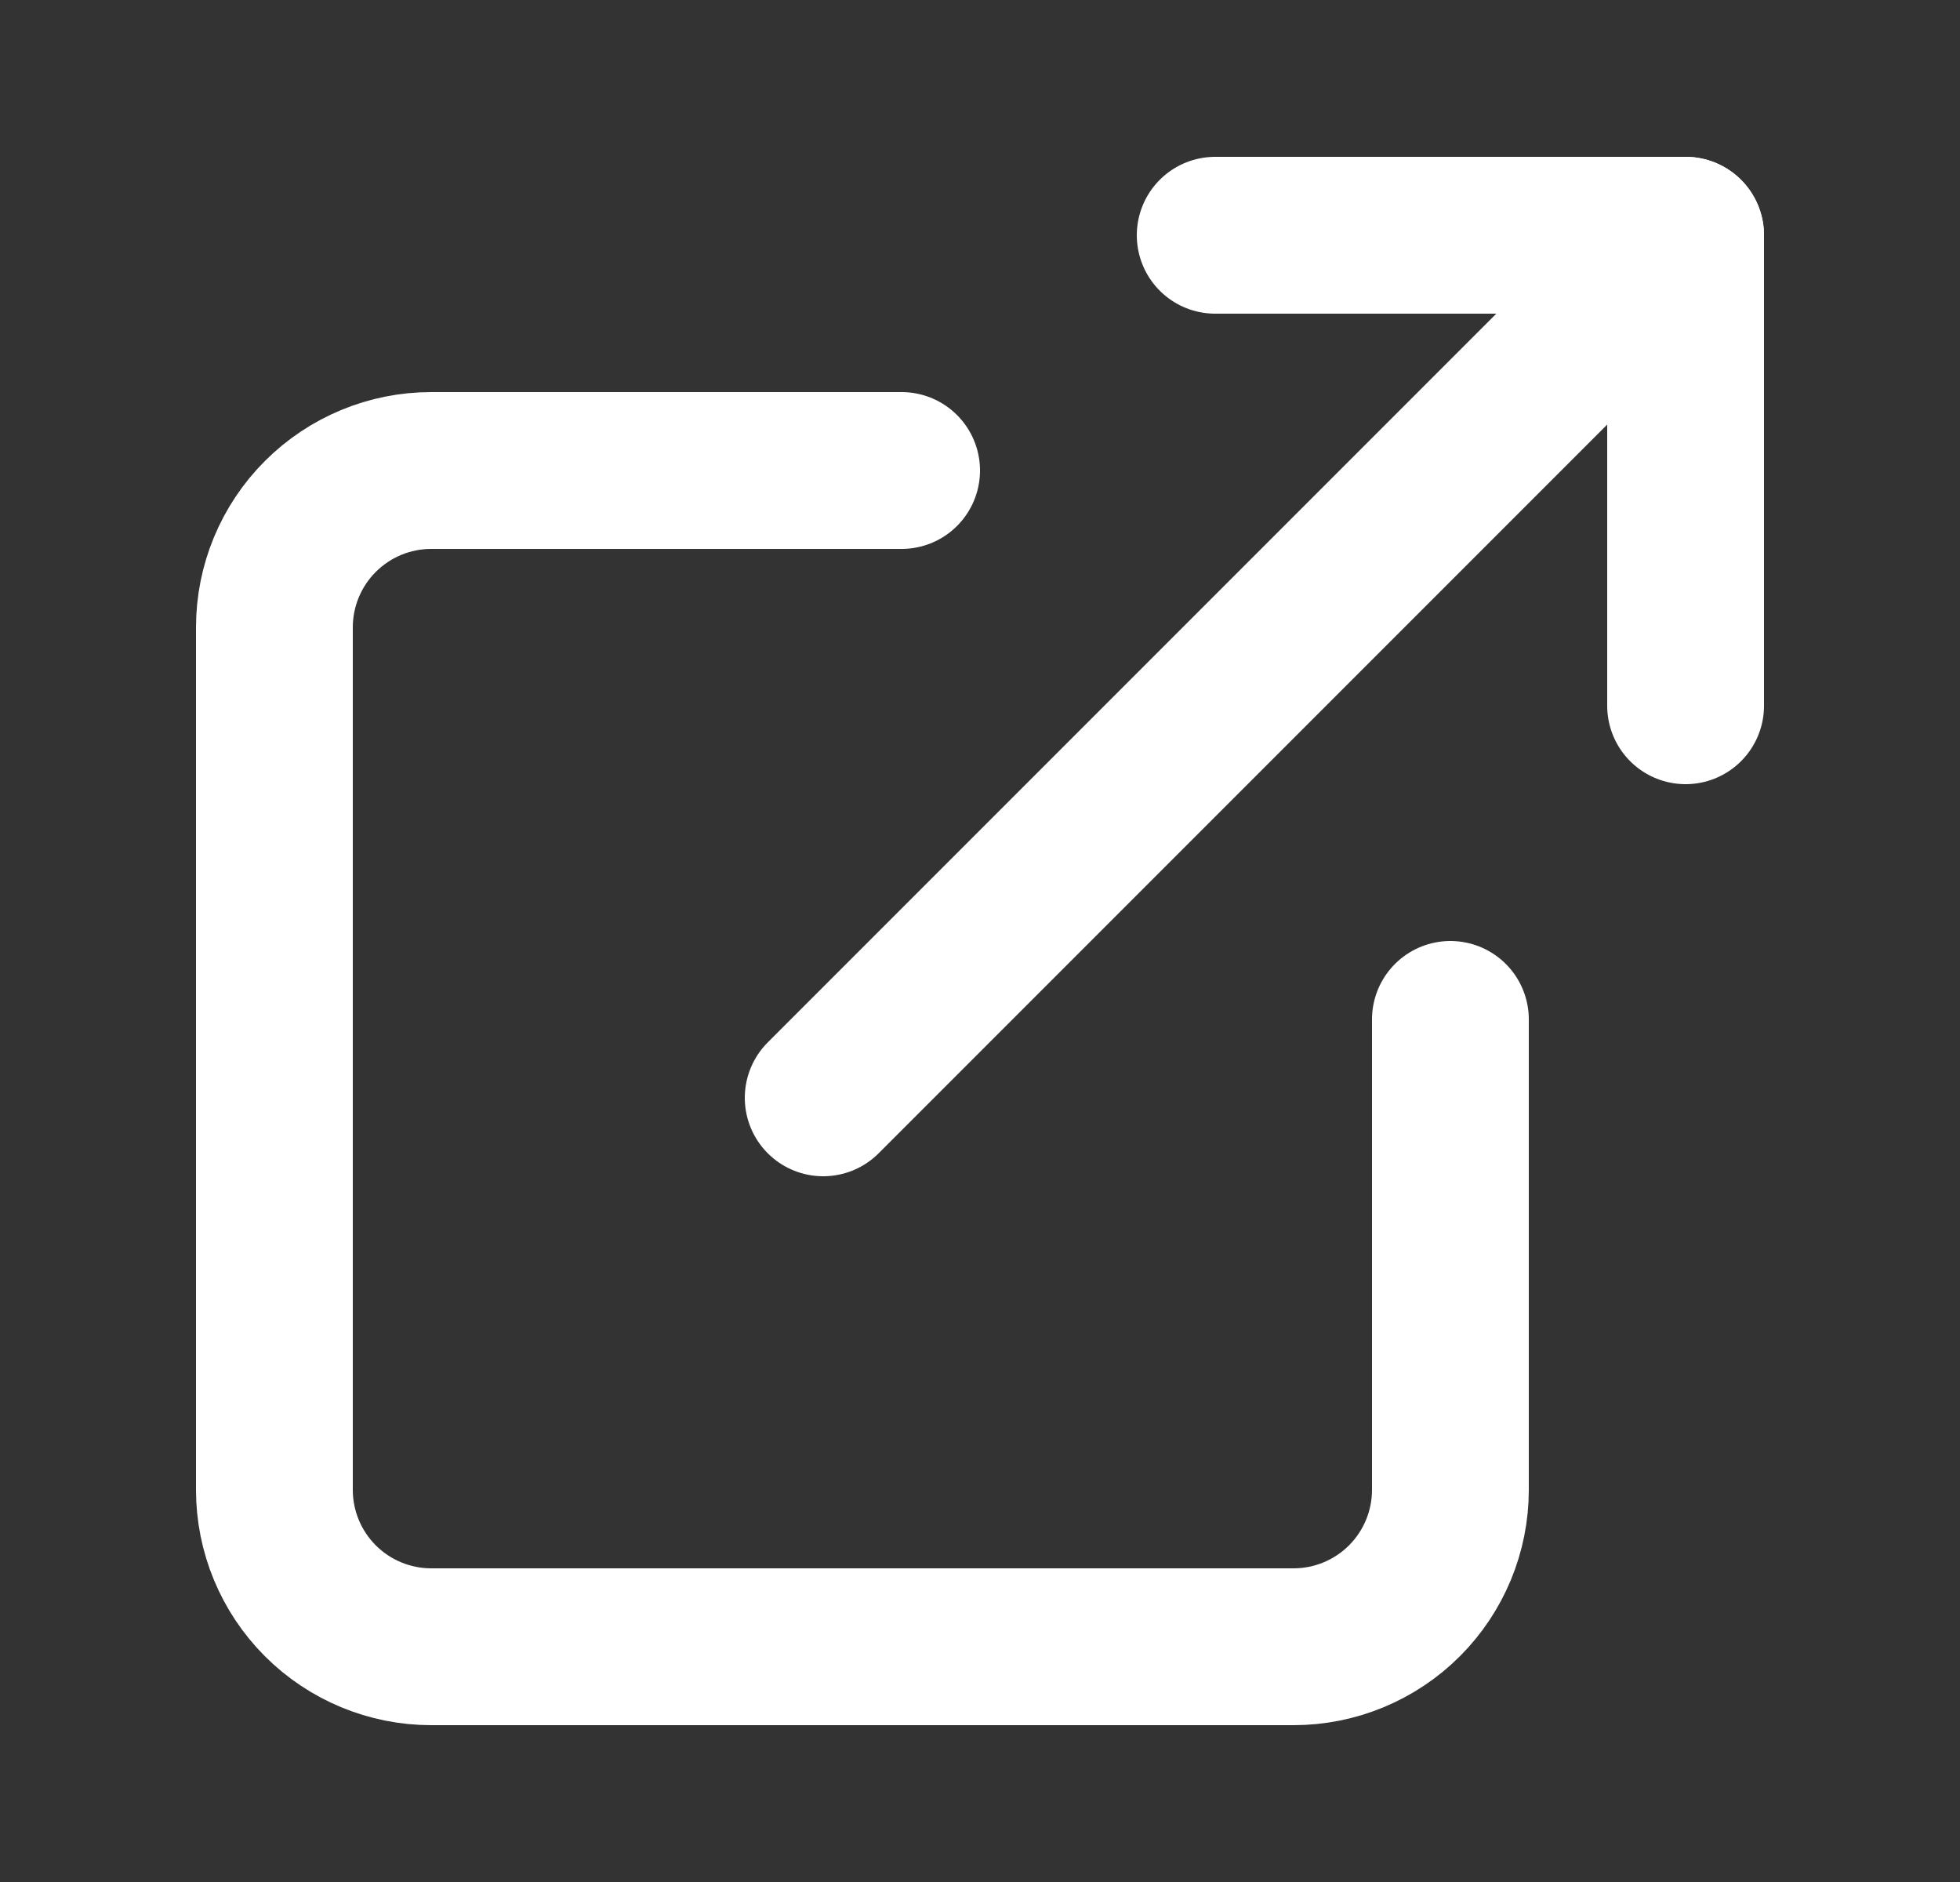
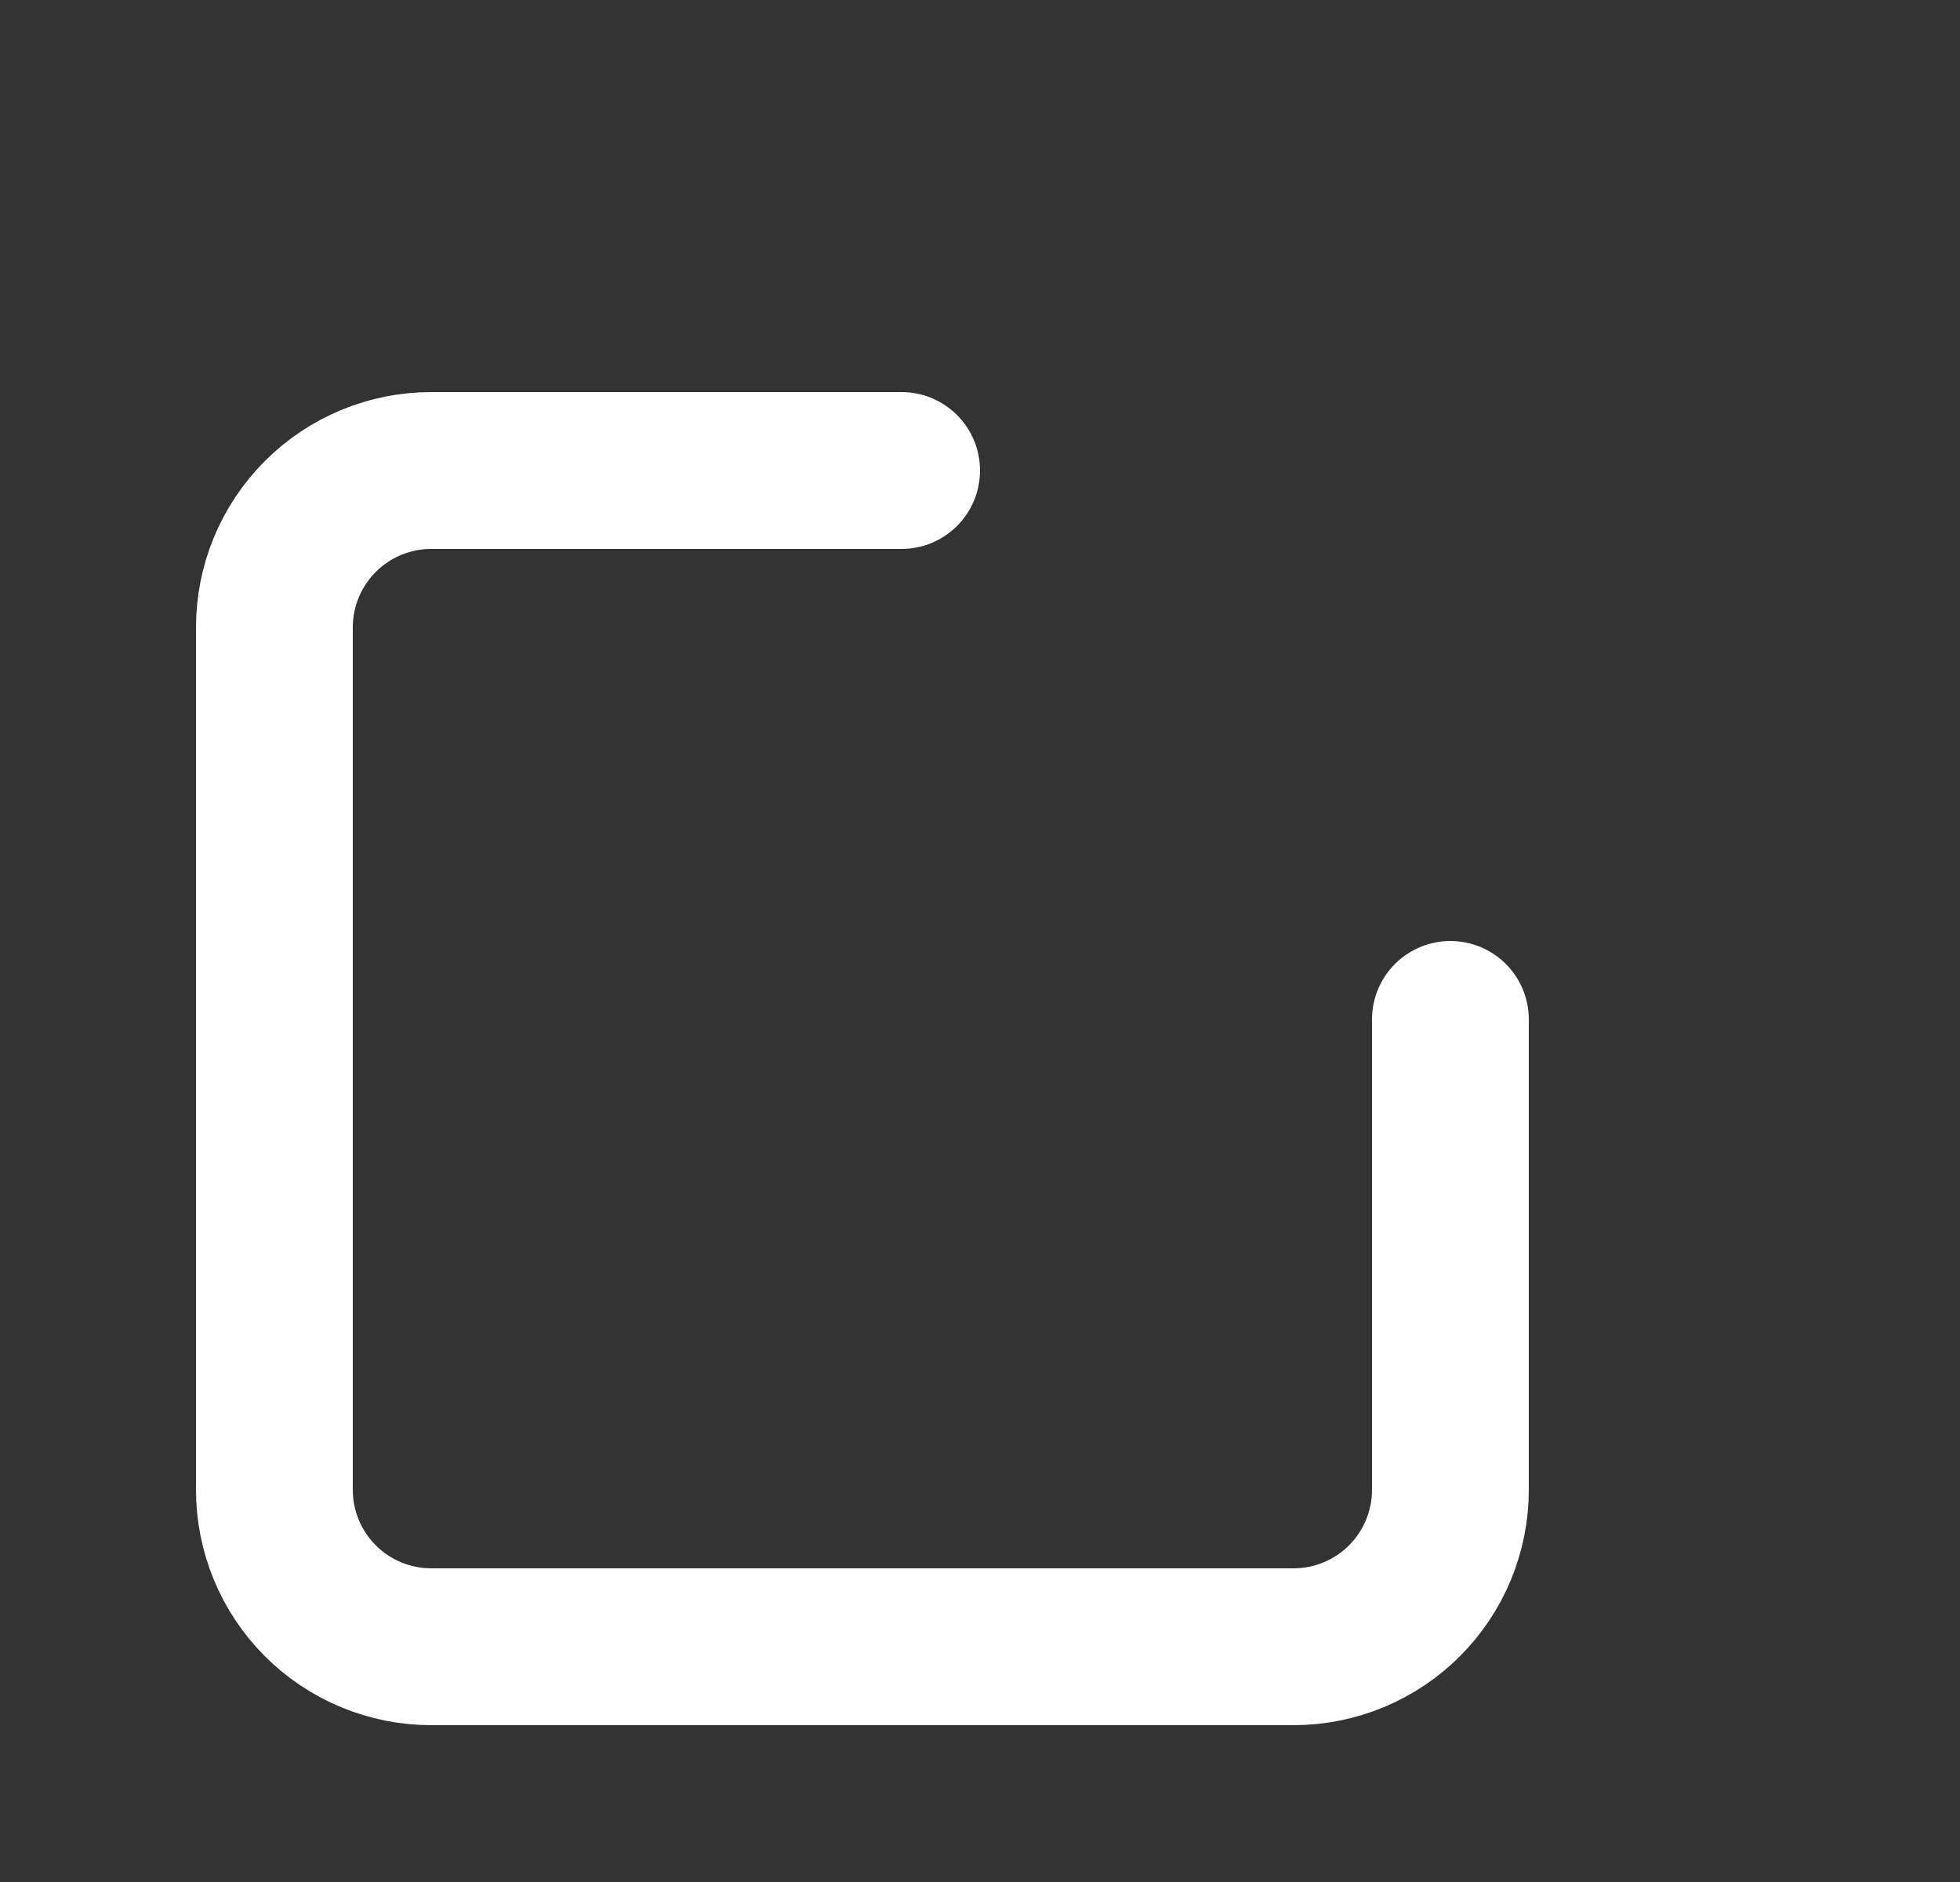
<svg xmlns="http://www.w3.org/2000/svg" width="25" height="24" viewBox="0 0 25 24" fill="none">
  <rect x="0" y="0" width="25" height="24" fill="#333333" stroke="none" />
  <g id="fi:external-link">
    <path id="Vector" d="M18.5 13V19C18.5 19.53 18.289 20.039 17.914 20.414C17.539 20.789 17.03 21 16.5 21H5.5C4.97 21 4.461 20.789 4.086 20.414C3.711 20.039 3.5 19.53 3.5 19V8C3.5 7.47 3.711 6.961 4.086 6.586C4.461 6.211 4.97 6 5.5 6H11.5" stroke="white" stroke-width="2" stroke-linecap="round" stroke-linejoin="round" />
-     <path id="Vector_2" d="M15.5 3H21.5V9" stroke="white" stroke-width="2" stroke-linecap="round" stroke-linejoin="round" />
-     <path id="Vector_3" d="M10.5 14L21.5 3" stroke="white" stroke-width="2" stroke-linecap="round" stroke-linejoin="round" />
  </g>
</svg>